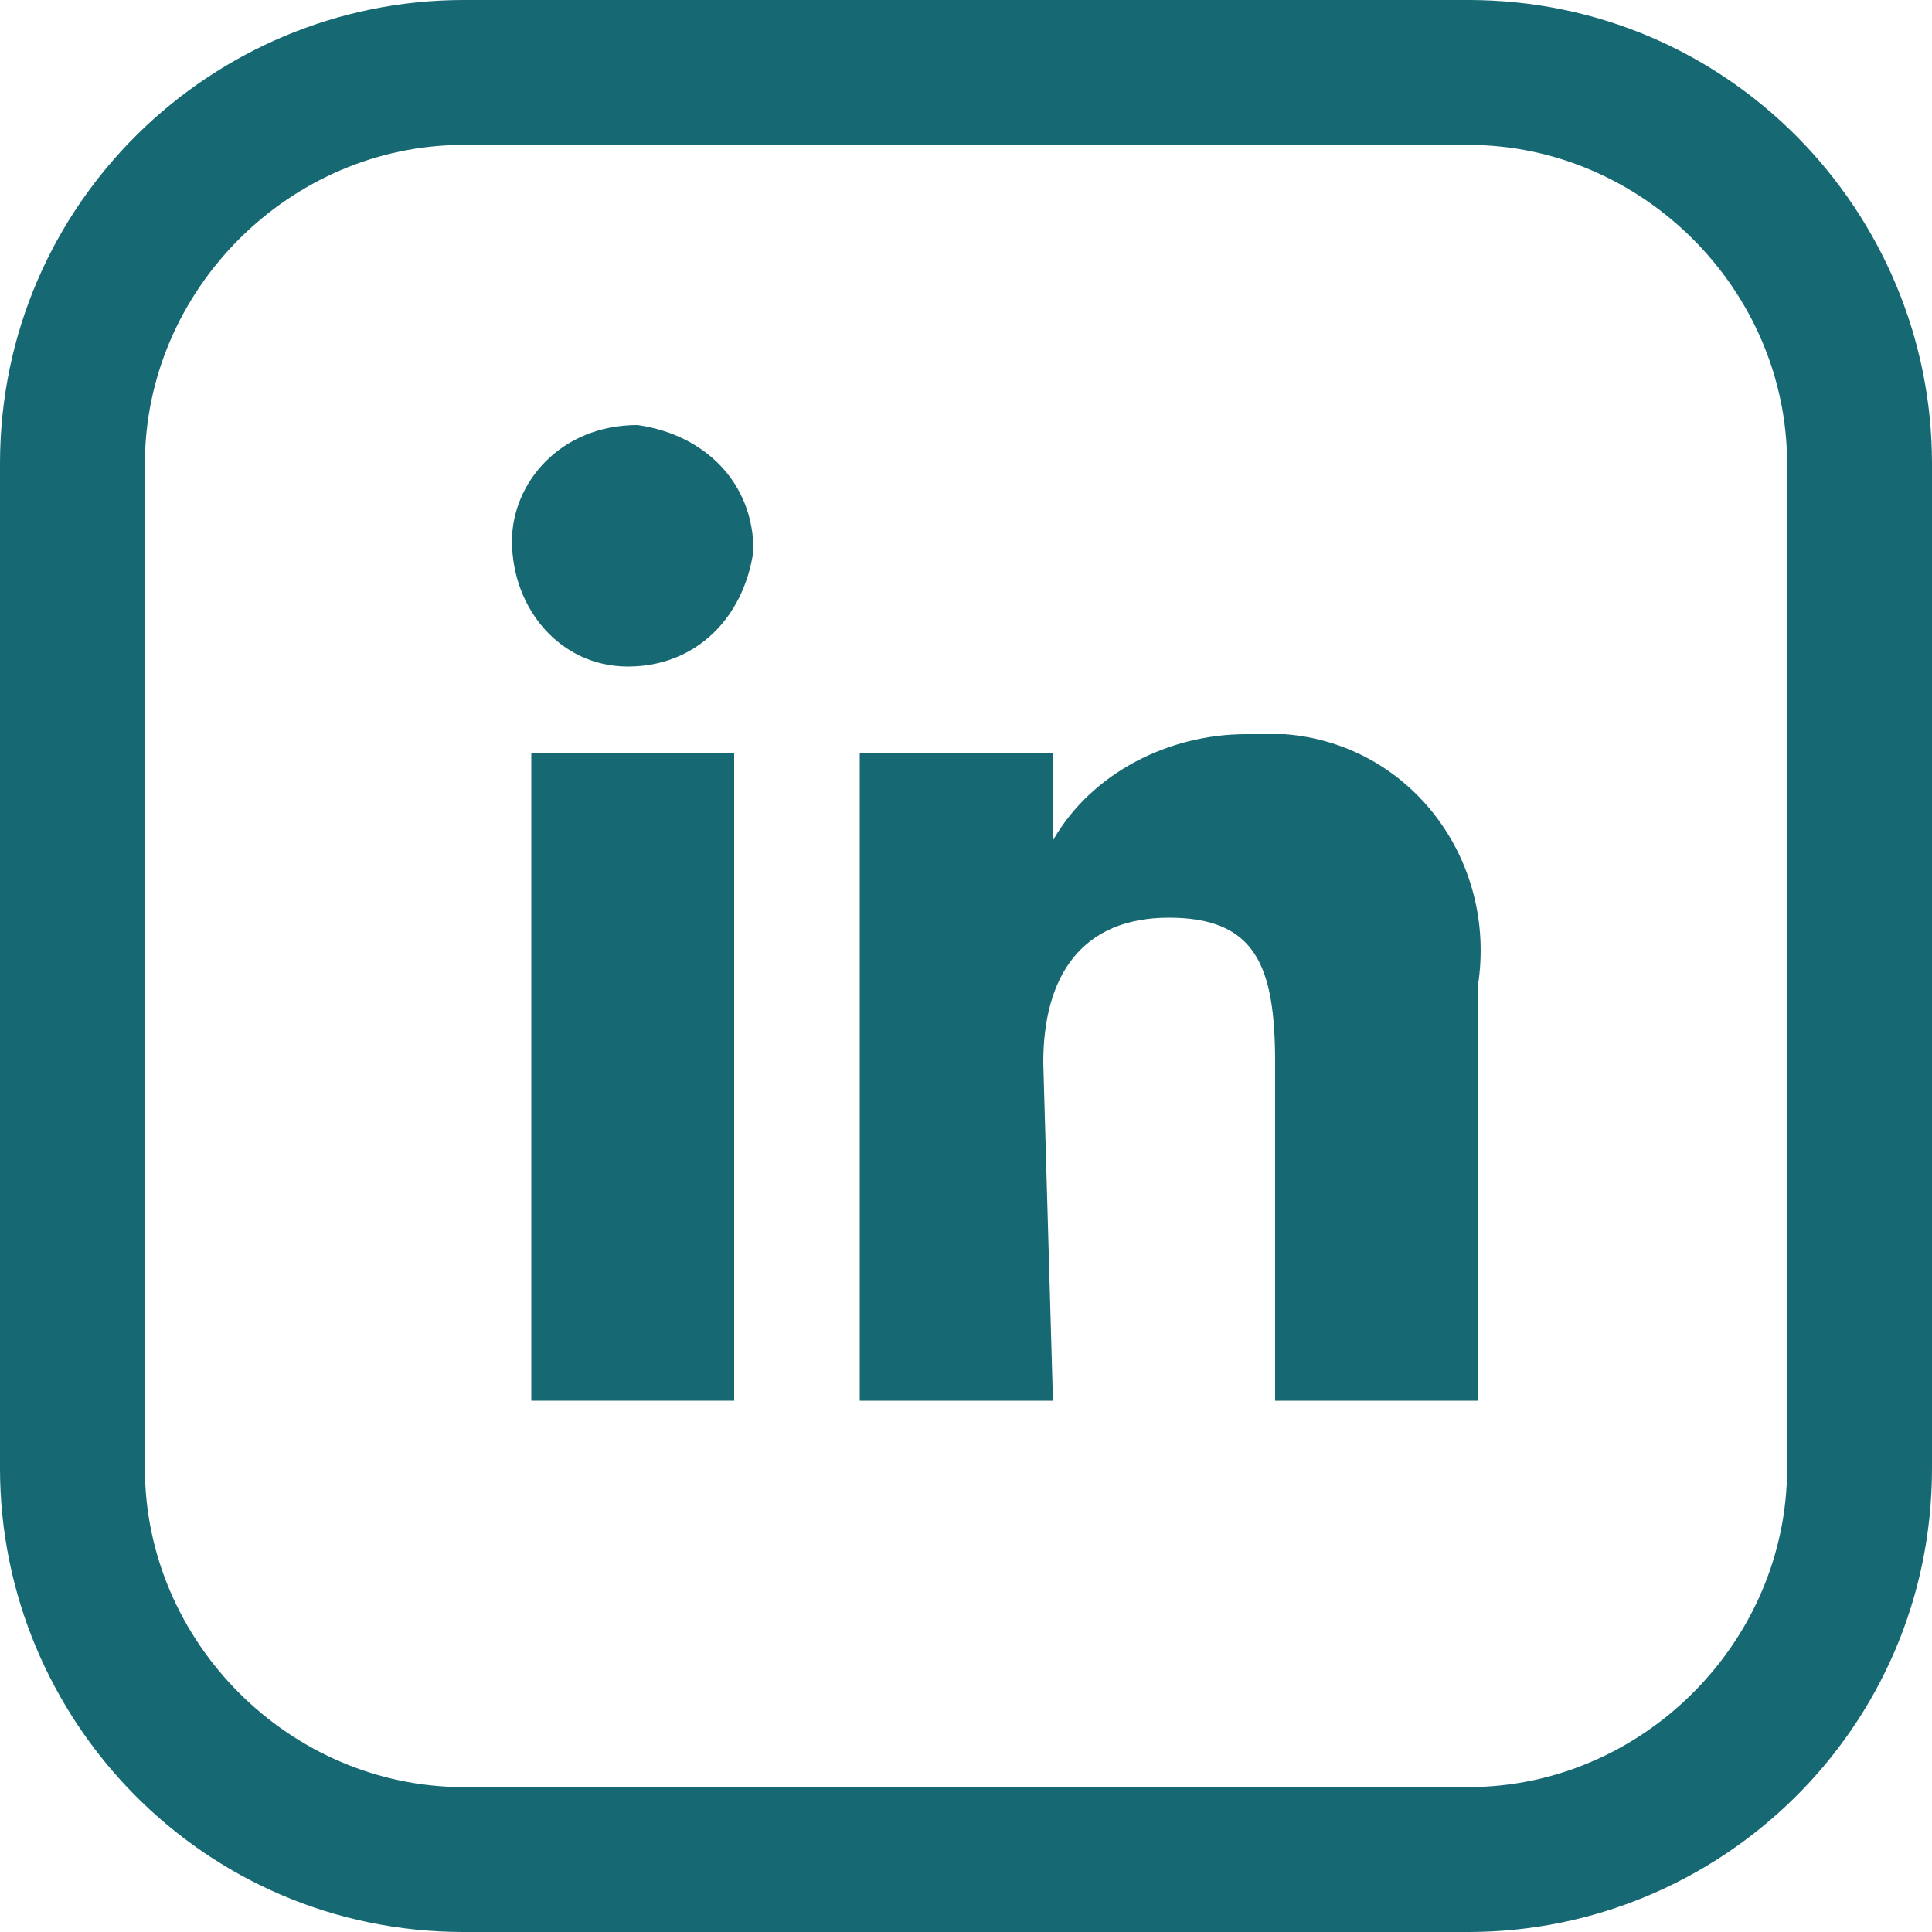
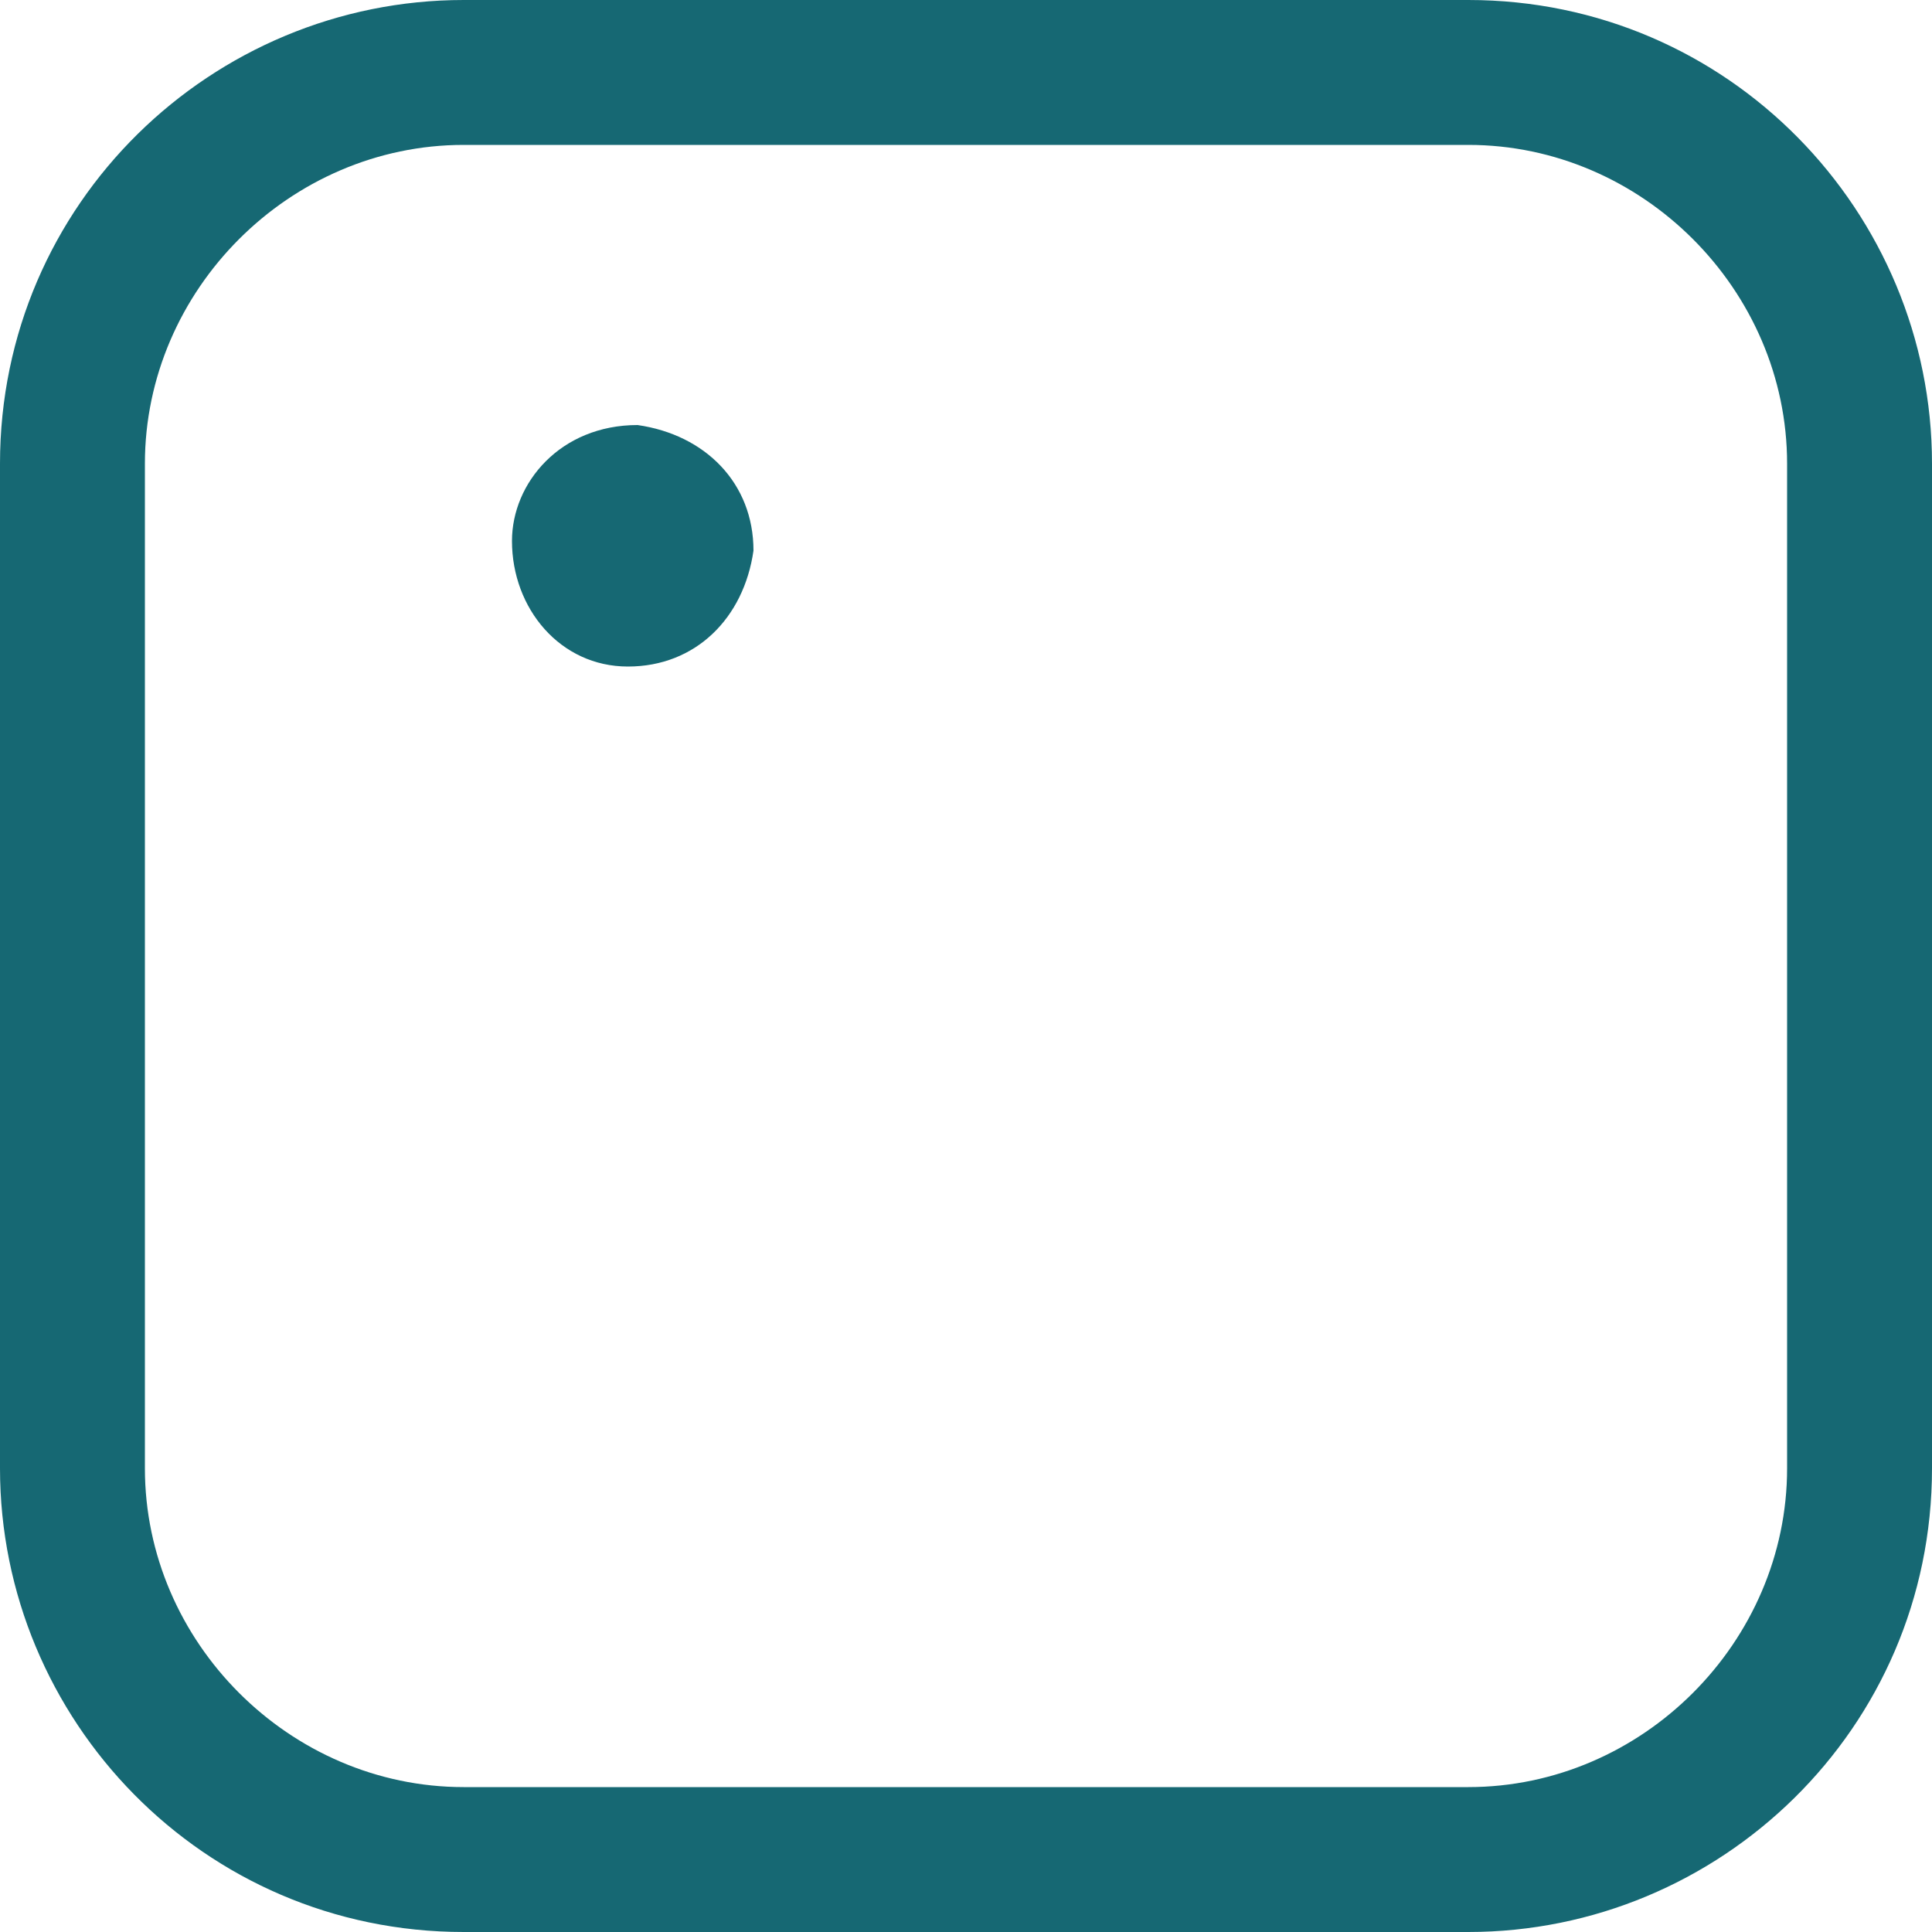
<svg xmlns="http://www.w3.org/2000/svg" version="1.1" id="Calque_1" x="0px" y="0px" viewBox="0 0 20 20" style="enable-background:new 0 0 20 20;" xml:space="preserve">
  <style type="text/css">
	.st0{fill:#166873;}
</style>
  <g id="Calque_2_00000113325471715534494900000016275919082321795766_">
    <g id="Calque_1-2">
      <path class="st0" d="M15.2,1.5c1.8,0,3.3,1.5,3.3,3.3v10.4c0,1.8-1.5,3.3-3.3,3.3H4.8c-1.8,0-3.3-1.5-3.3-3.3V4.8    C1.5,3,3,1.5,4.8,1.5H15.2 M15.2,0H4.8C2.2,0,0,2.1,0,4.8c0,0,0,0,0,0v10.4C0,17.8,2.1,20,4.8,20c0,0,0,0,0,0h10.4    c2.6,0,4.8-2.1,4.8-4.8c0,0,0,0,0,0V4.8C20,2.2,17.9,0,15.2,0C15.2,0,15.2,0,15.2,0z" />
-       <rect x="5.5" y="7.8" class="st0" width="2.1" height="6.7" />
      <path class="st0" d="M6.5,6.9c0.7,0,1.2-0.5,1.3-1.2c0-0.7-0.5-1.2-1.2-1.3C5.8,4.4,5.3,5,5.3,5.6c0,0,0,0,0,0    C5.3,6.3,5.8,6.9,6.5,6.9C6.5,6.9,6.5,6.9,6.5,6.9z" />
-       <path class="st0" d="M10.8,11c0-0.9,0.4-1.5,1.3-1.5s1.1,0.5,1.1,1.5v3.5h2.1v-4.3c0.2-1.3-0.7-2.5-2-2.6c-0.1,0-0.3,0-0.4,0    c-0.8,0-1.6,0.4-2,1.1V7.8h-2v6.7h2L10.8,11z" />
    </g>
  </g>
</svg>